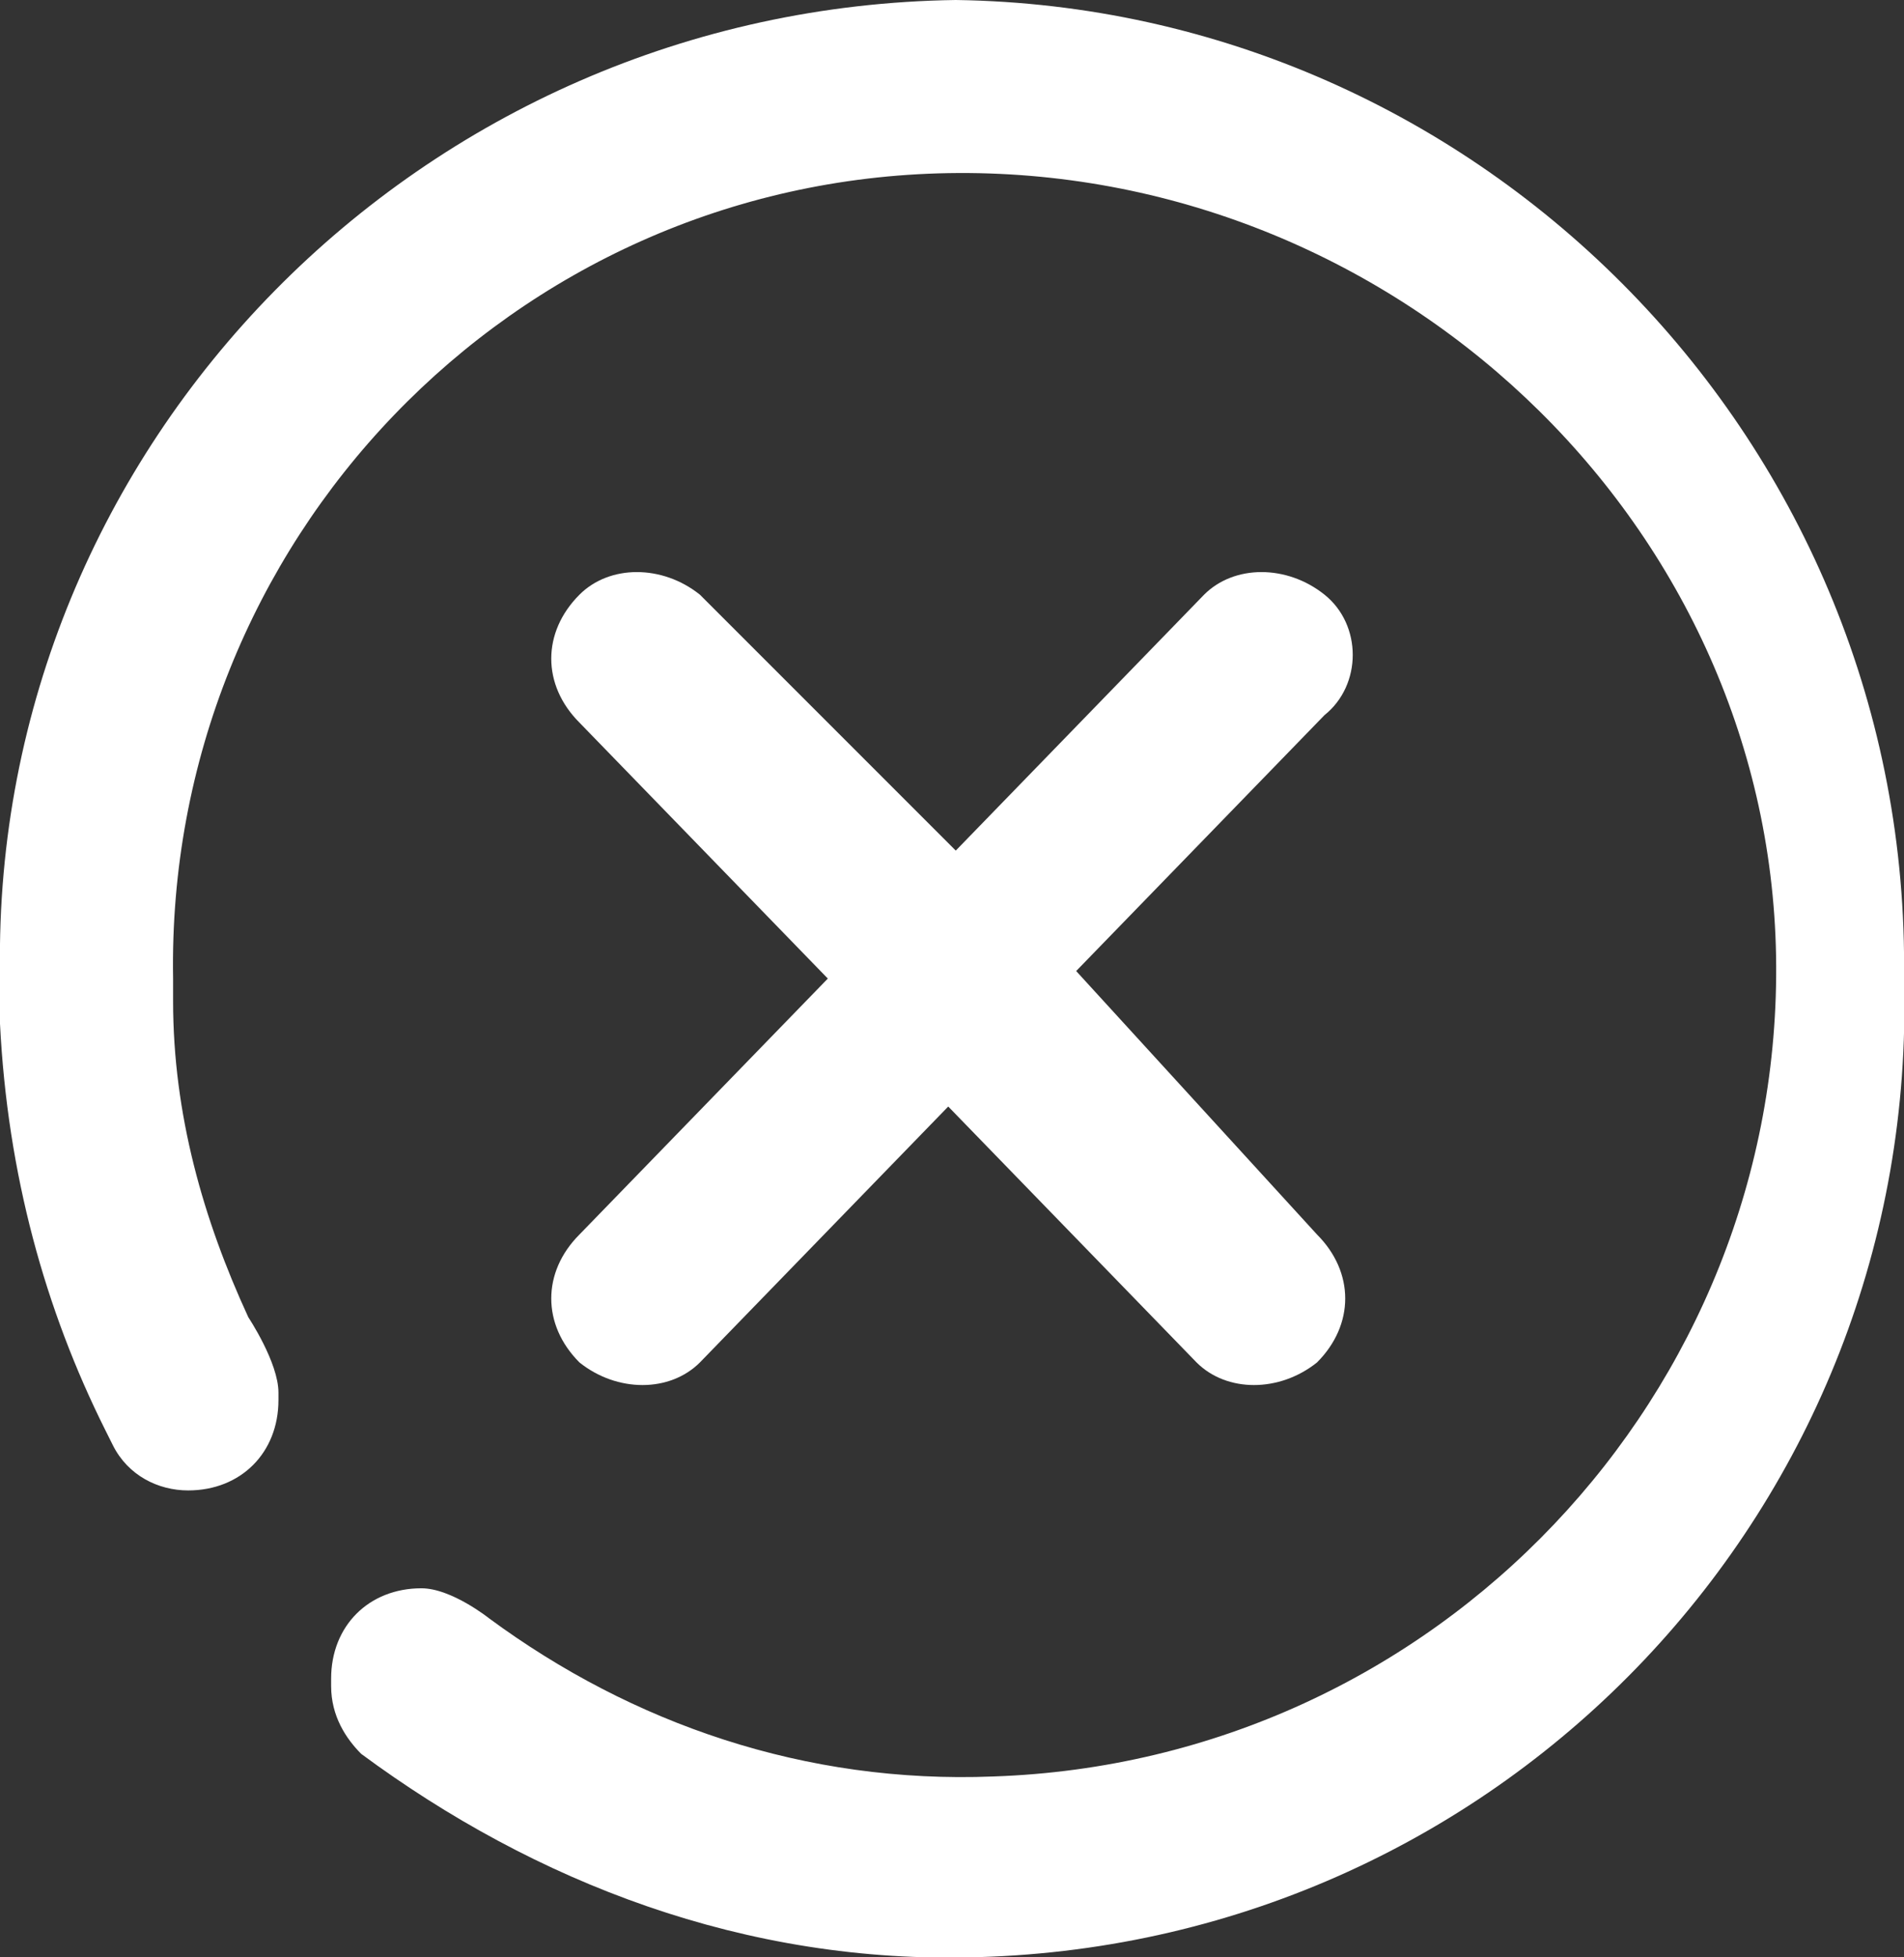
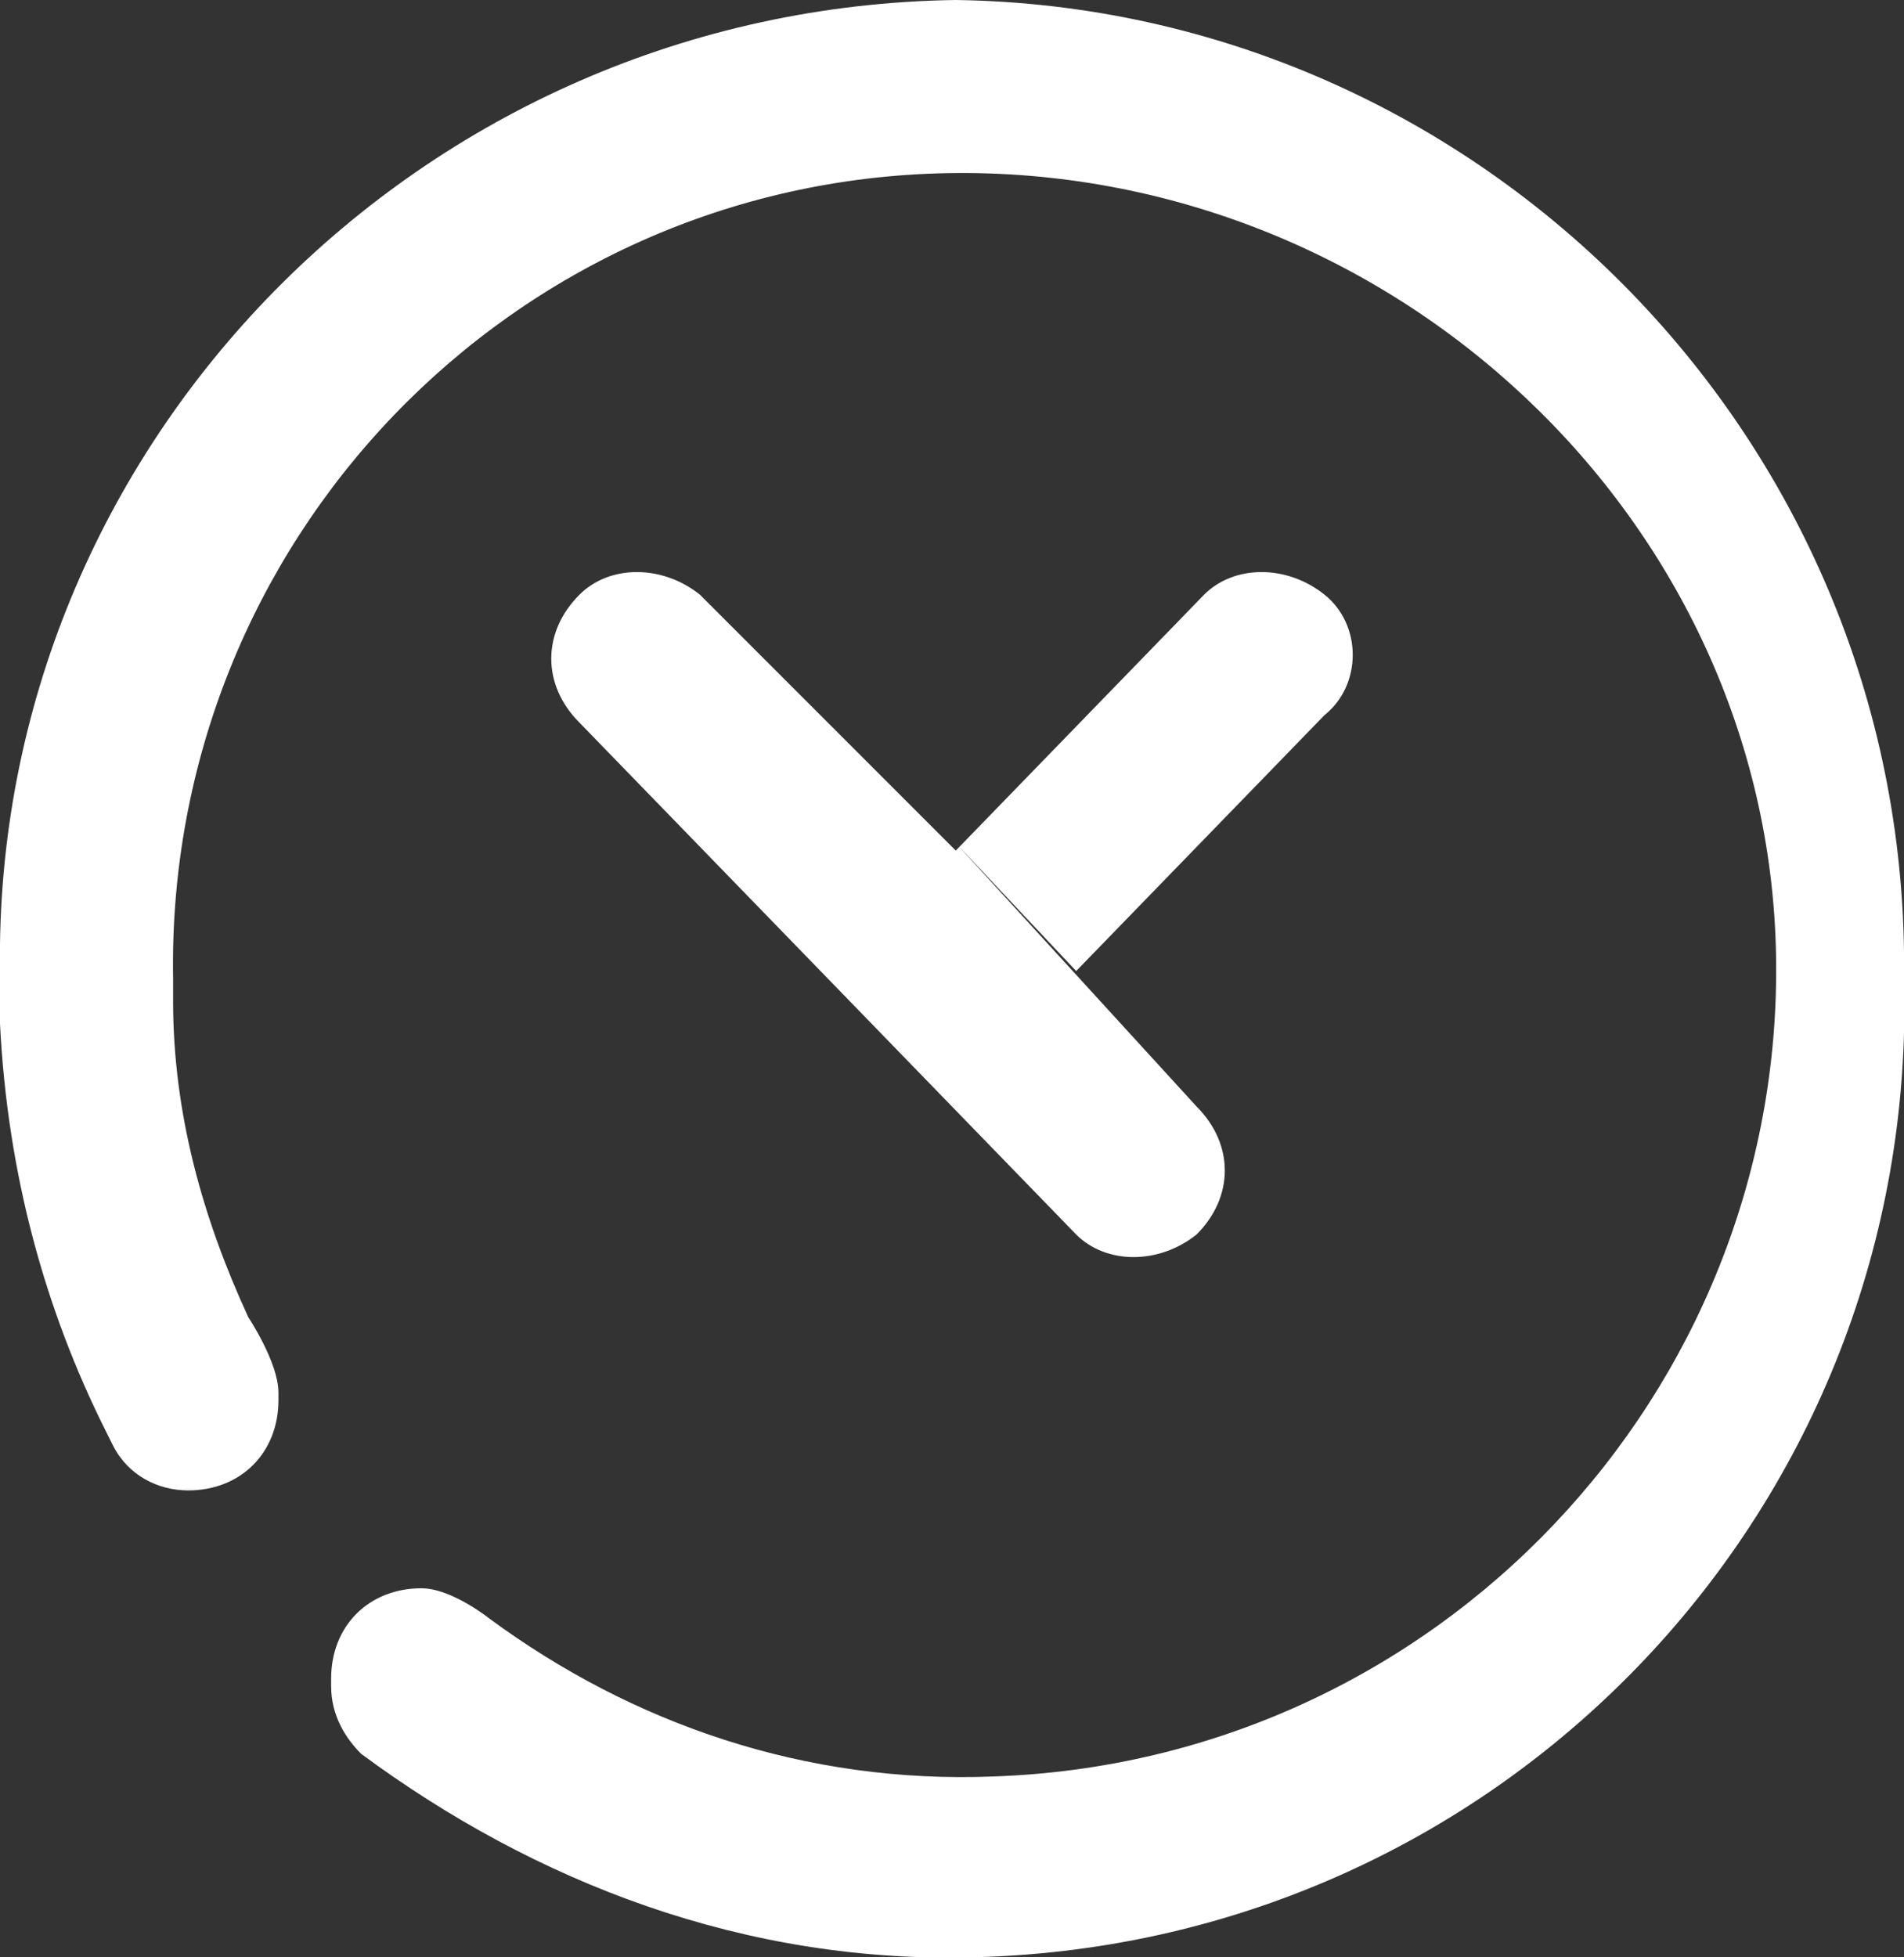
<svg xmlns="http://www.w3.org/2000/svg" width="25.3" height="26" viewBox="0 0 25.3 26" overflow="visible">
  <rect x="0" y="0" width="25.3" height="26" fill="#333333" stroke="none" />
-   <path d="M25.3 13c.2 7-5.3 12.8-12.3 13-3.1.1-5.9-1-8.2-2.7-.2-.2-.4-.5-.4-.9v-.1c0-.7.5-1.2 1.2-1.2.4 0 .9.4.9.4 1.9 1.4 4.2 2.2 6.7 2.1 5.9-.2 10.5-5.1 10.4-10.9s-5.1-10.5-11-10.4C6.8 2.4 2.2 7.2 2.3 13v.3c0 1.5.4 2.9 1 4.2 0 0 .4.6.4 1v.1c0 .7-.5 1.2-1.2 1.2-.4 0-.8-.2-1-.6l-.1-.2C.6 17.4.1 15.6 0 13.6v-.7C-.1 5.9 5.6.1 12.7 0c7 .1 12.7 5.9 12.6 13zm-11-.1l3.3-3.4c.5-.4.5-1.2 0-1.6-.5-.4-1.2-.4-1.6 0l-3.3 3.4-3.4-3.4c-.5-.4-1.2-.4-1.6 0-.5.5-.5 1.2 0 1.7L11 13l-3.3 3.4c-.5.5-.5 1.2 0 1.7.5.4 1.2.4 1.6 0l3.3-3.4 3.3 3.4c.4.4 1.1.4 1.6 0 .5-.5.5-1.2 0-1.7l-3.2-3.5z" fill-rule="evenodd" clip-rule="evenodd" fill="#fff" />
+   <path d="M25.3 13c.2 7-5.3 12.8-12.3 13-3.1.1-5.9-1-8.2-2.7-.2-.2-.4-.5-.4-.9v-.1c0-.7.5-1.2 1.2-1.2.4 0 .9.4.9.4 1.9 1.4 4.2 2.2 6.7 2.1 5.9-.2 10.5-5.1 10.4-10.9s-5.1-10.5-11-10.4C6.8 2.4 2.2 7.2 2.3 13v.3c0 1.5.4 2.9 1 4.2 0 0 .4.6.4 1v.1c0 .7-.5 1.2-1.2 1.2-.4 0-.8-.2-1-.6l-.1-.2C.6 17.4.1 15.6 0 13.6v-.7C-.1 5.9 5.6.1 12.7 0c7 .1 12.7 5.9 12.6 13zm-11-.1l3.3-3.4c.5-.4.5-1.2 0-1.6-.5-.4-1.2-.4-1.6 0l-3.3 3.4-3.4-3.4c-.5-.4-1.2-.4-1.6 0-.5.5-.5 1.2 0 1.7L11 13l-3.3 3.4l3.3-3.4 3.3 3.4c.4.4 1.1.4 1.6 0 .5-.5.5-1.2 0-1.7l-3.2-3.5z" fill-rule="evenodd" clip-rule="evenodd" fill="#fff" />
</svg>